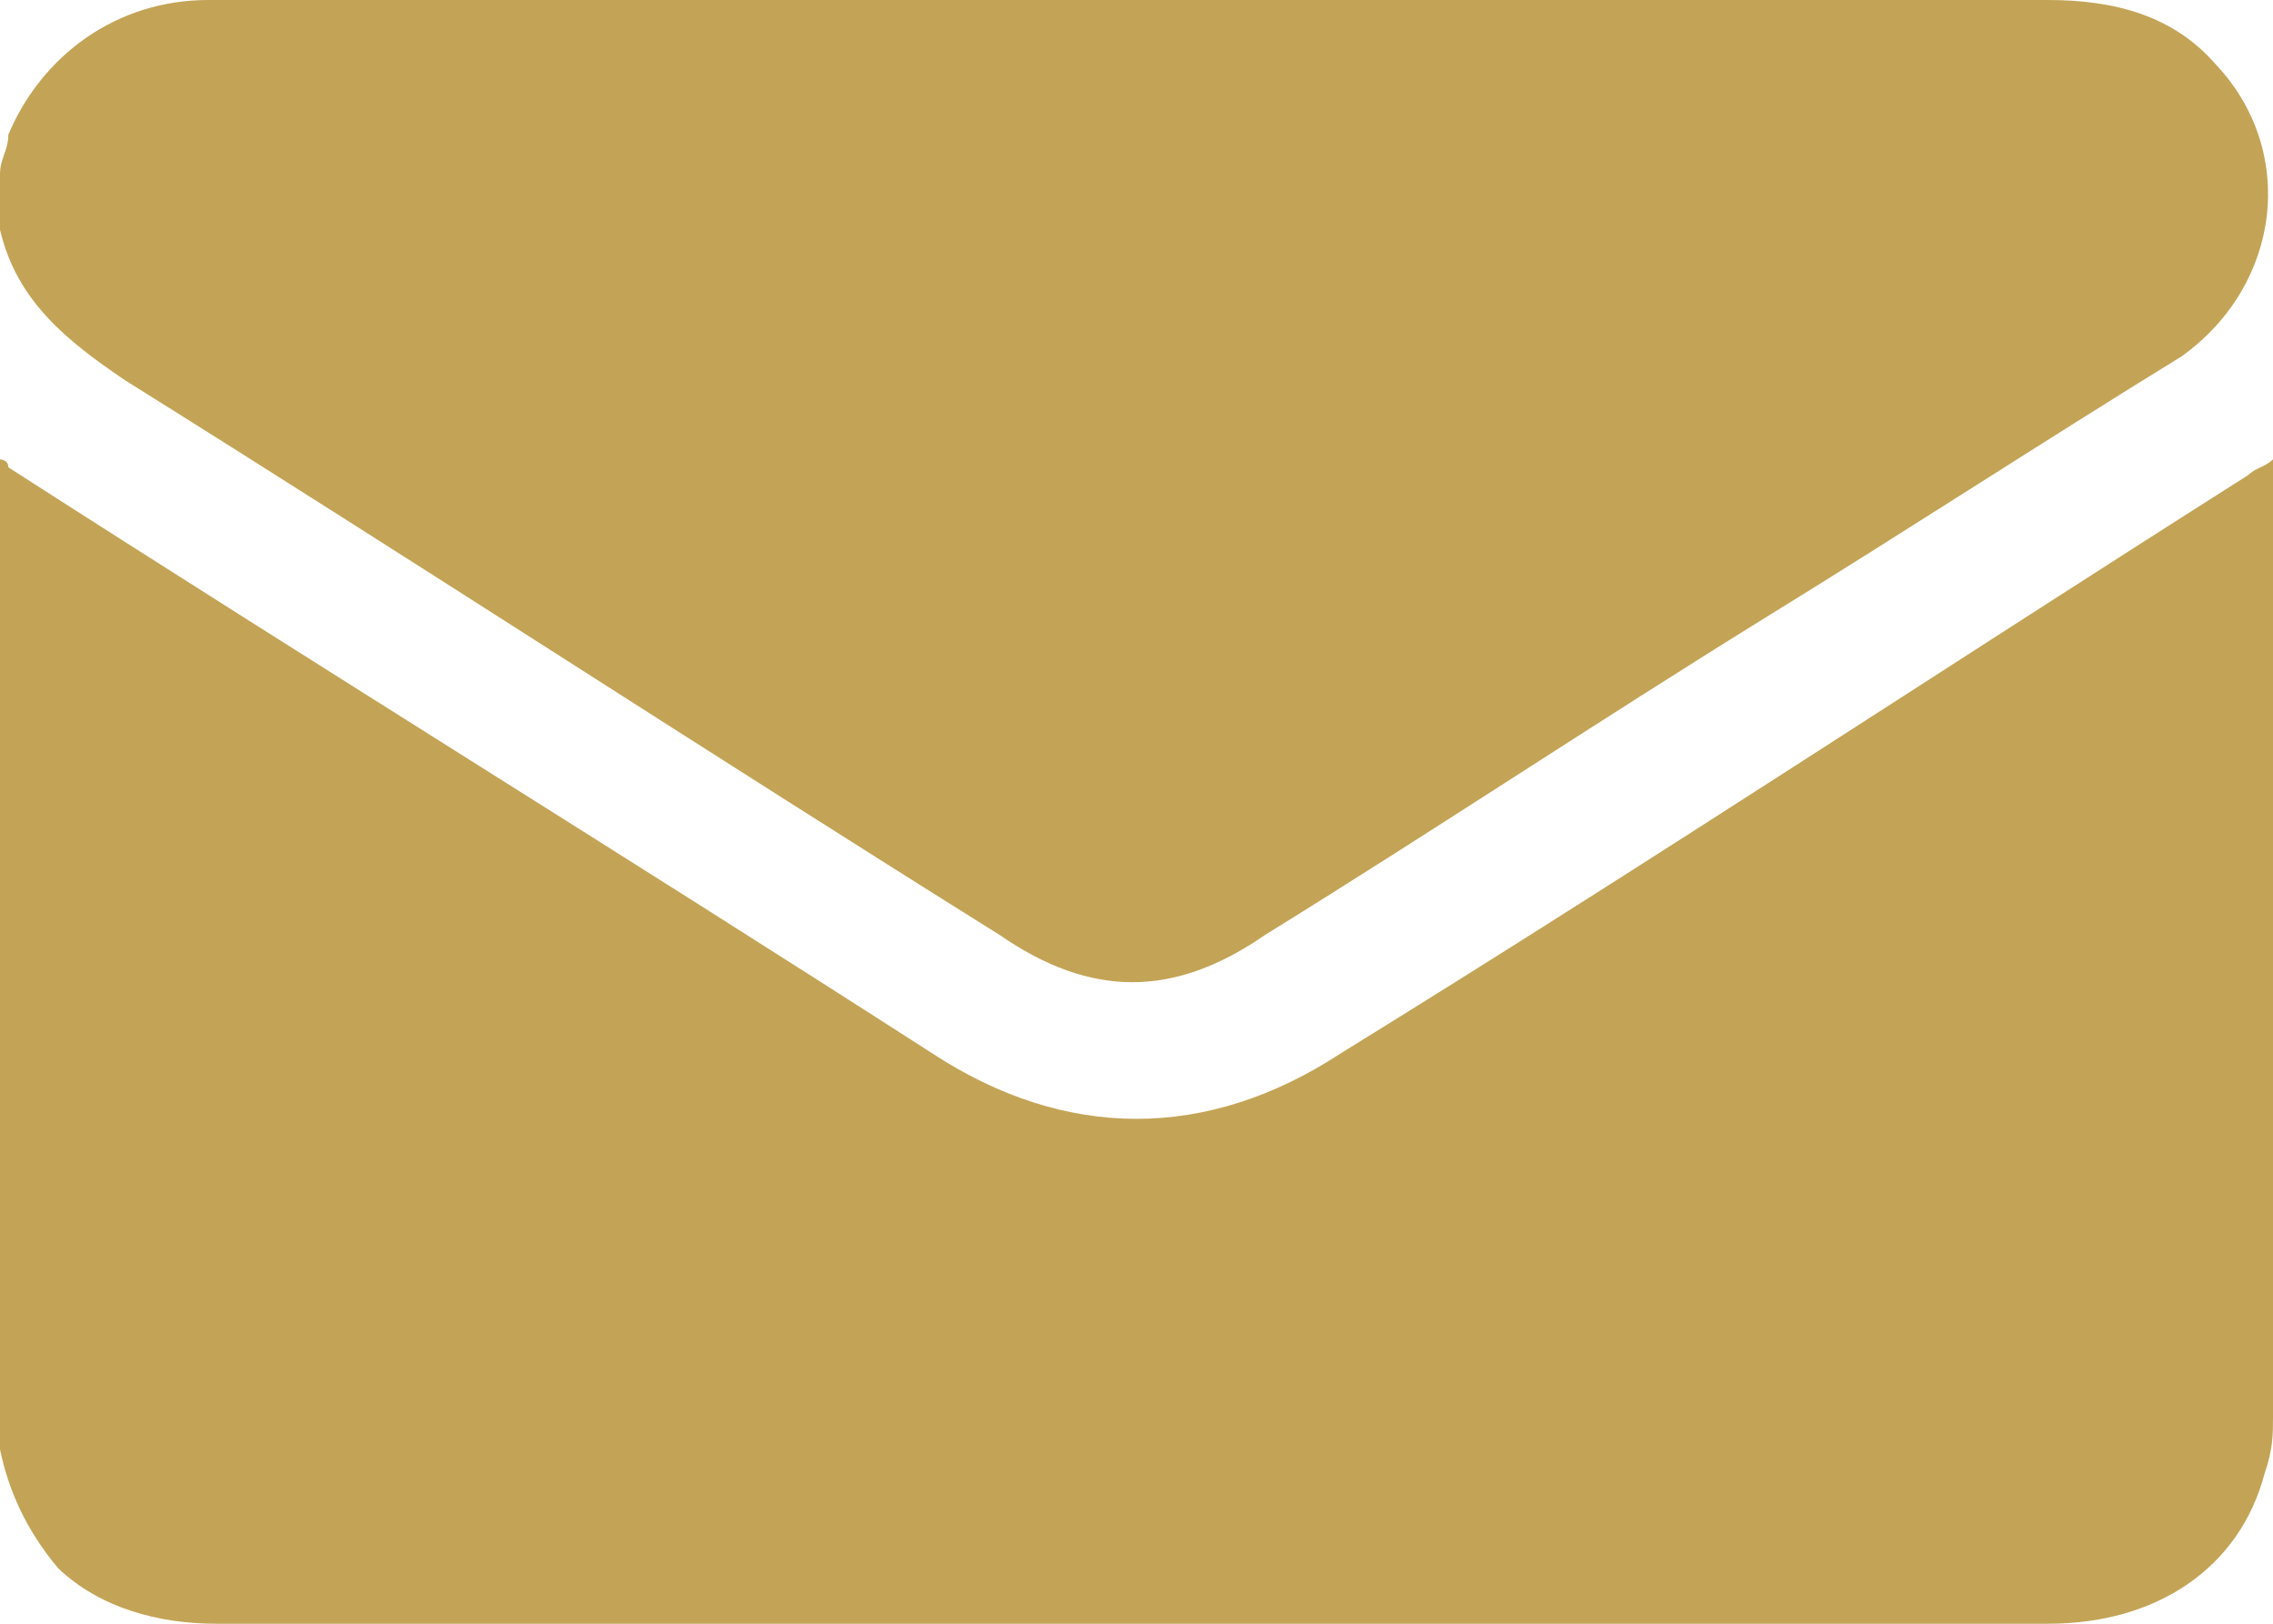
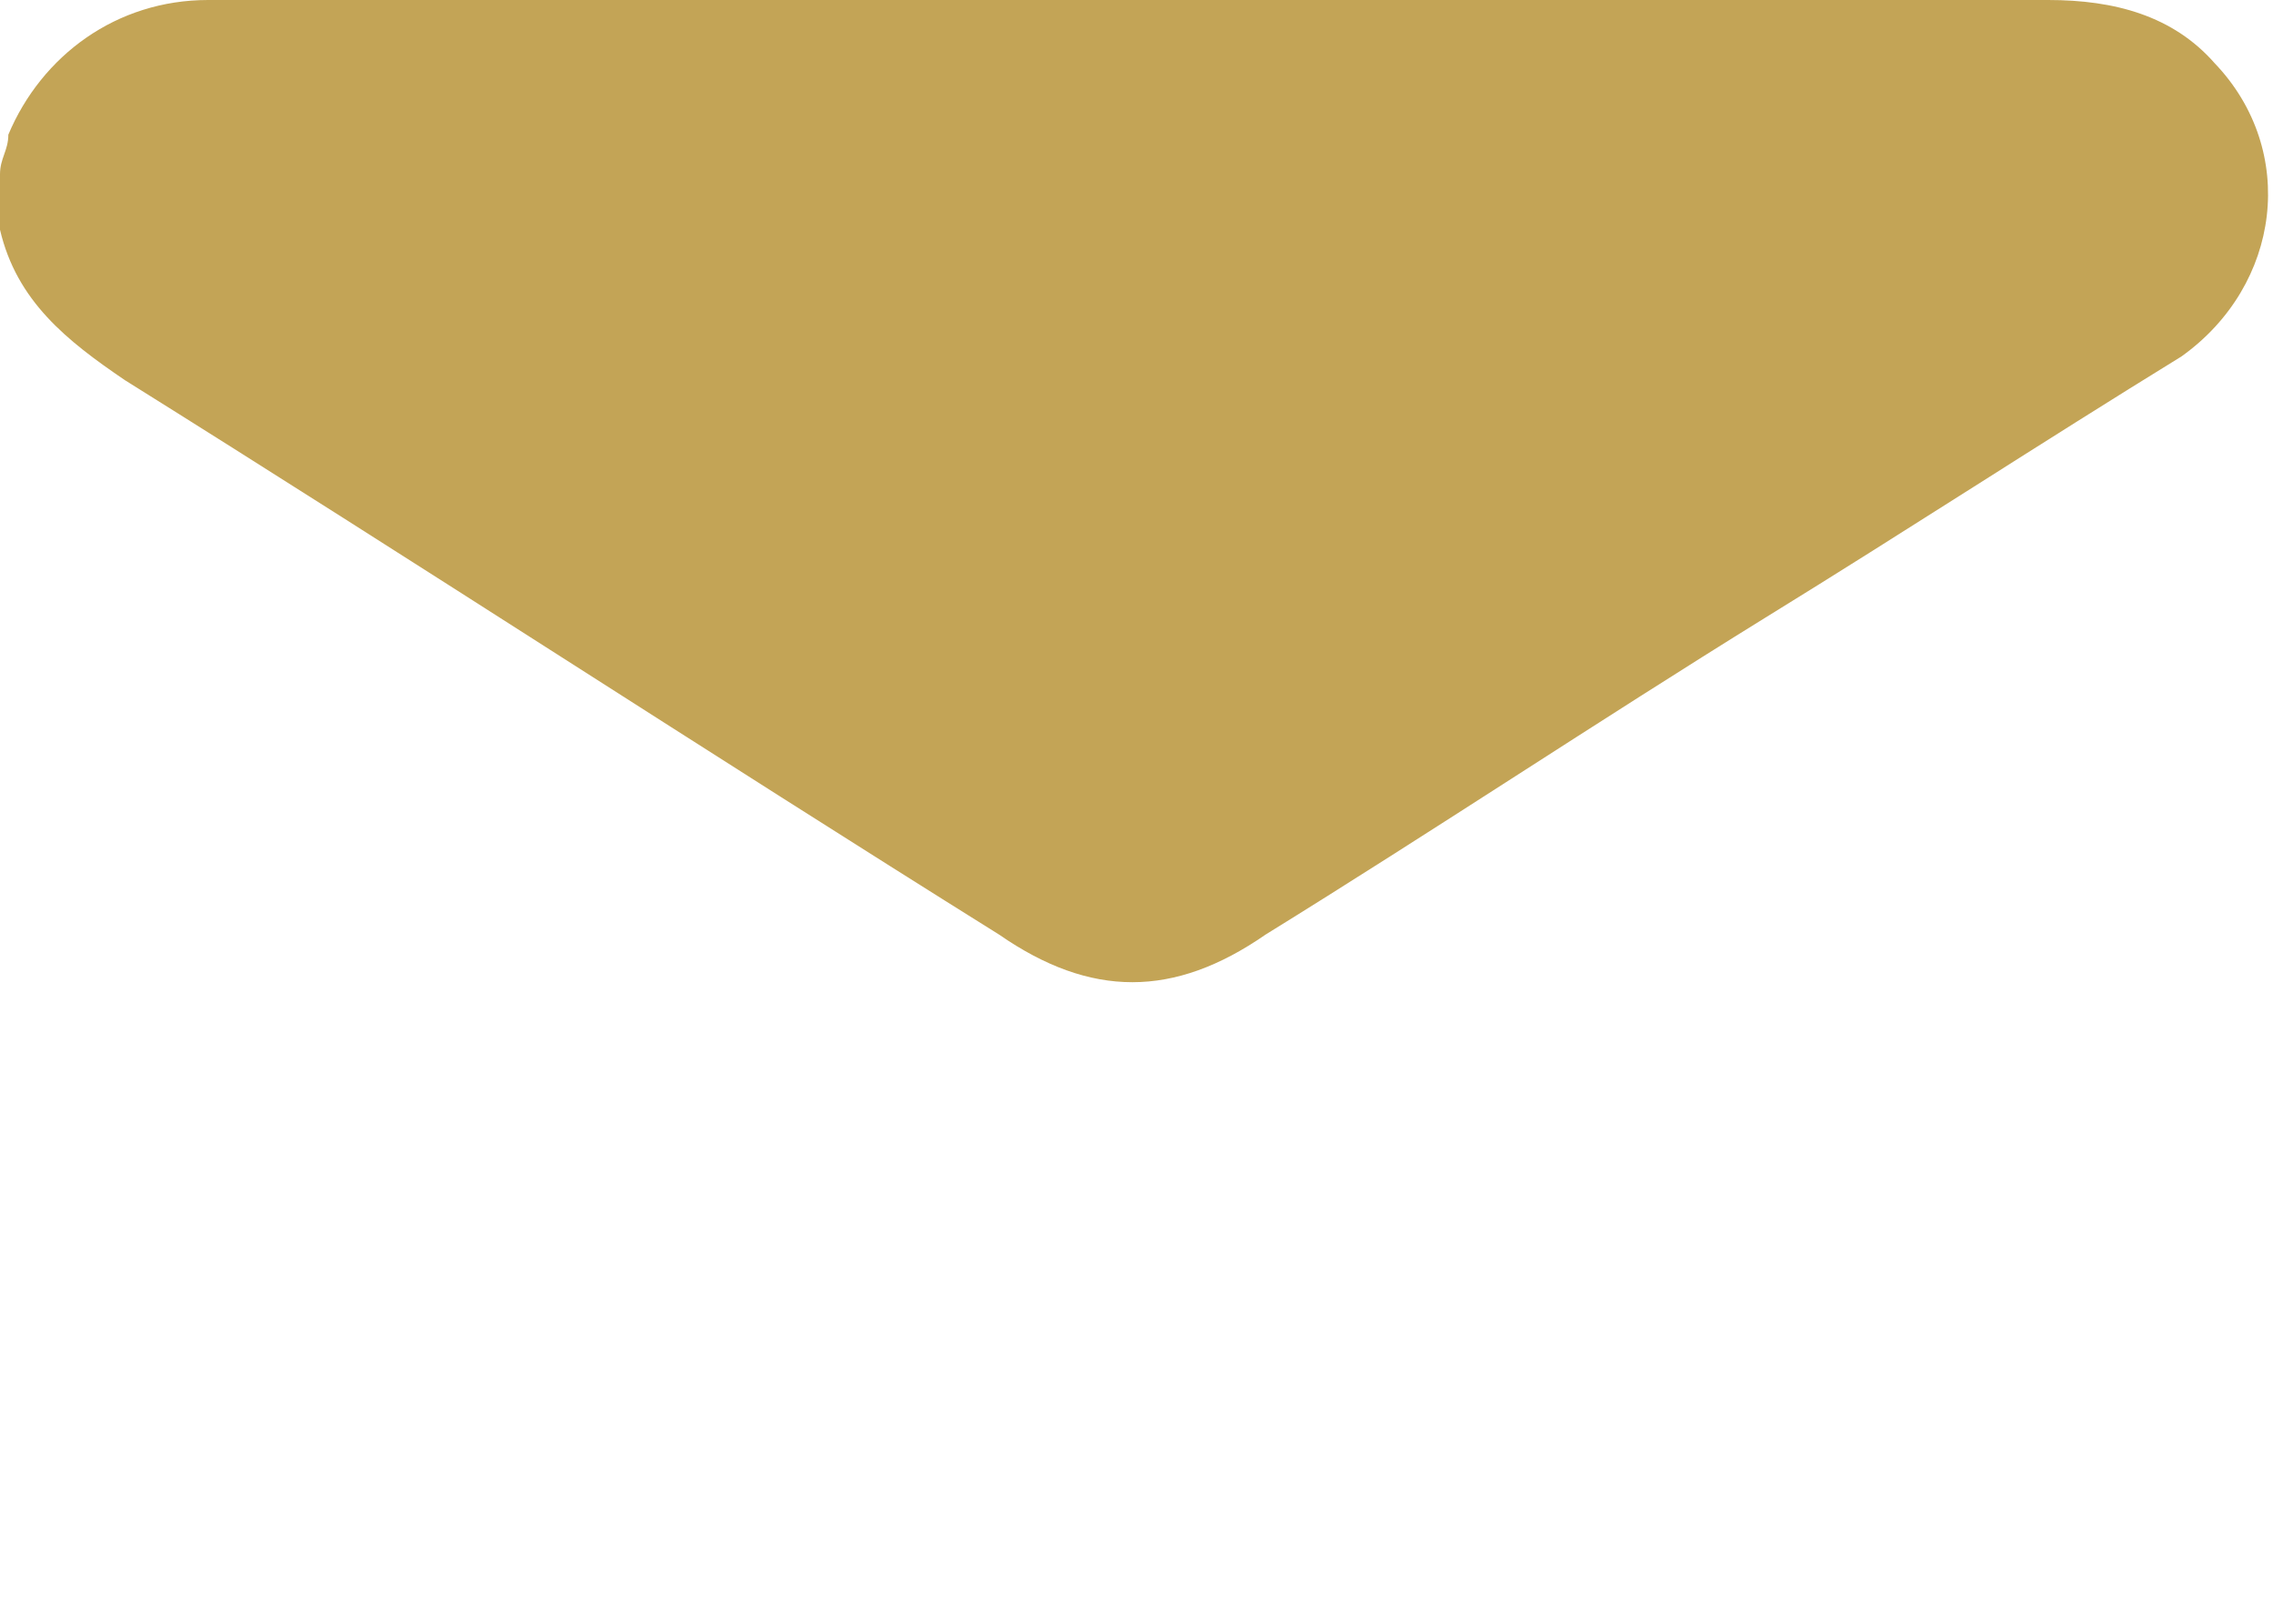
<svg xmlns="http://www.w3.org/2000/svg" width="21" height="15" viewBox="0 0 21 15" fill="none">
-   <path d="M0 13.39C0 10.317 0 7.244 0 4.244C0 4.244 0.077 4.244 0.077 4.317C2.923 6.146 5.769 7.902 8.615 9.732C9.846 10.537 11.154 10.537 12.385 9.732C15.231 7.976 18 6.146 20.769 4.39C20.846 4.317 20.923 4.317 21 4.244C21 4.317 21 4.39 21 4.39C21 7.317 21 10.244 21 13.098C21 13.244 21 13.39 20.923 13.61C20.692 14.488 19.923 15 18.923 15C16.154 15 13.308 15 10.539 15C7.692 15 4.846 15 2 15C1.462 15 0.923 14.854 0.538 14.488C0.231 14.122 0.077 13.756 0 13.39Z" fill="#C3A456" />
  <path d="M0 1.61C0 1.463 0.077 1.39 0.077 1.244C0.385 0.512 1.077 0 1.923 0C2.308 0 2.692 0 3.154 0C8.462 0 13.692 0 18.923 0C19.538 0 20.077 0.146 20.462 0.585C21.231 1.39 21.077 2.634 20.154 3.293C18.846 4.098 17.615 4.902 16.308 5.707C14.769 6.659 13.231 7.683 11.692 8.634C10.846 9.22 10.077 9.22 9.231 8.634C6.538 6.951 3.846 5.195 1.154 3.512C0.615 3.146 0.154 2.78 0 2.122C0 1.902 0 1.756 0 1.61Z" fill="#C3A456" />
</svg>